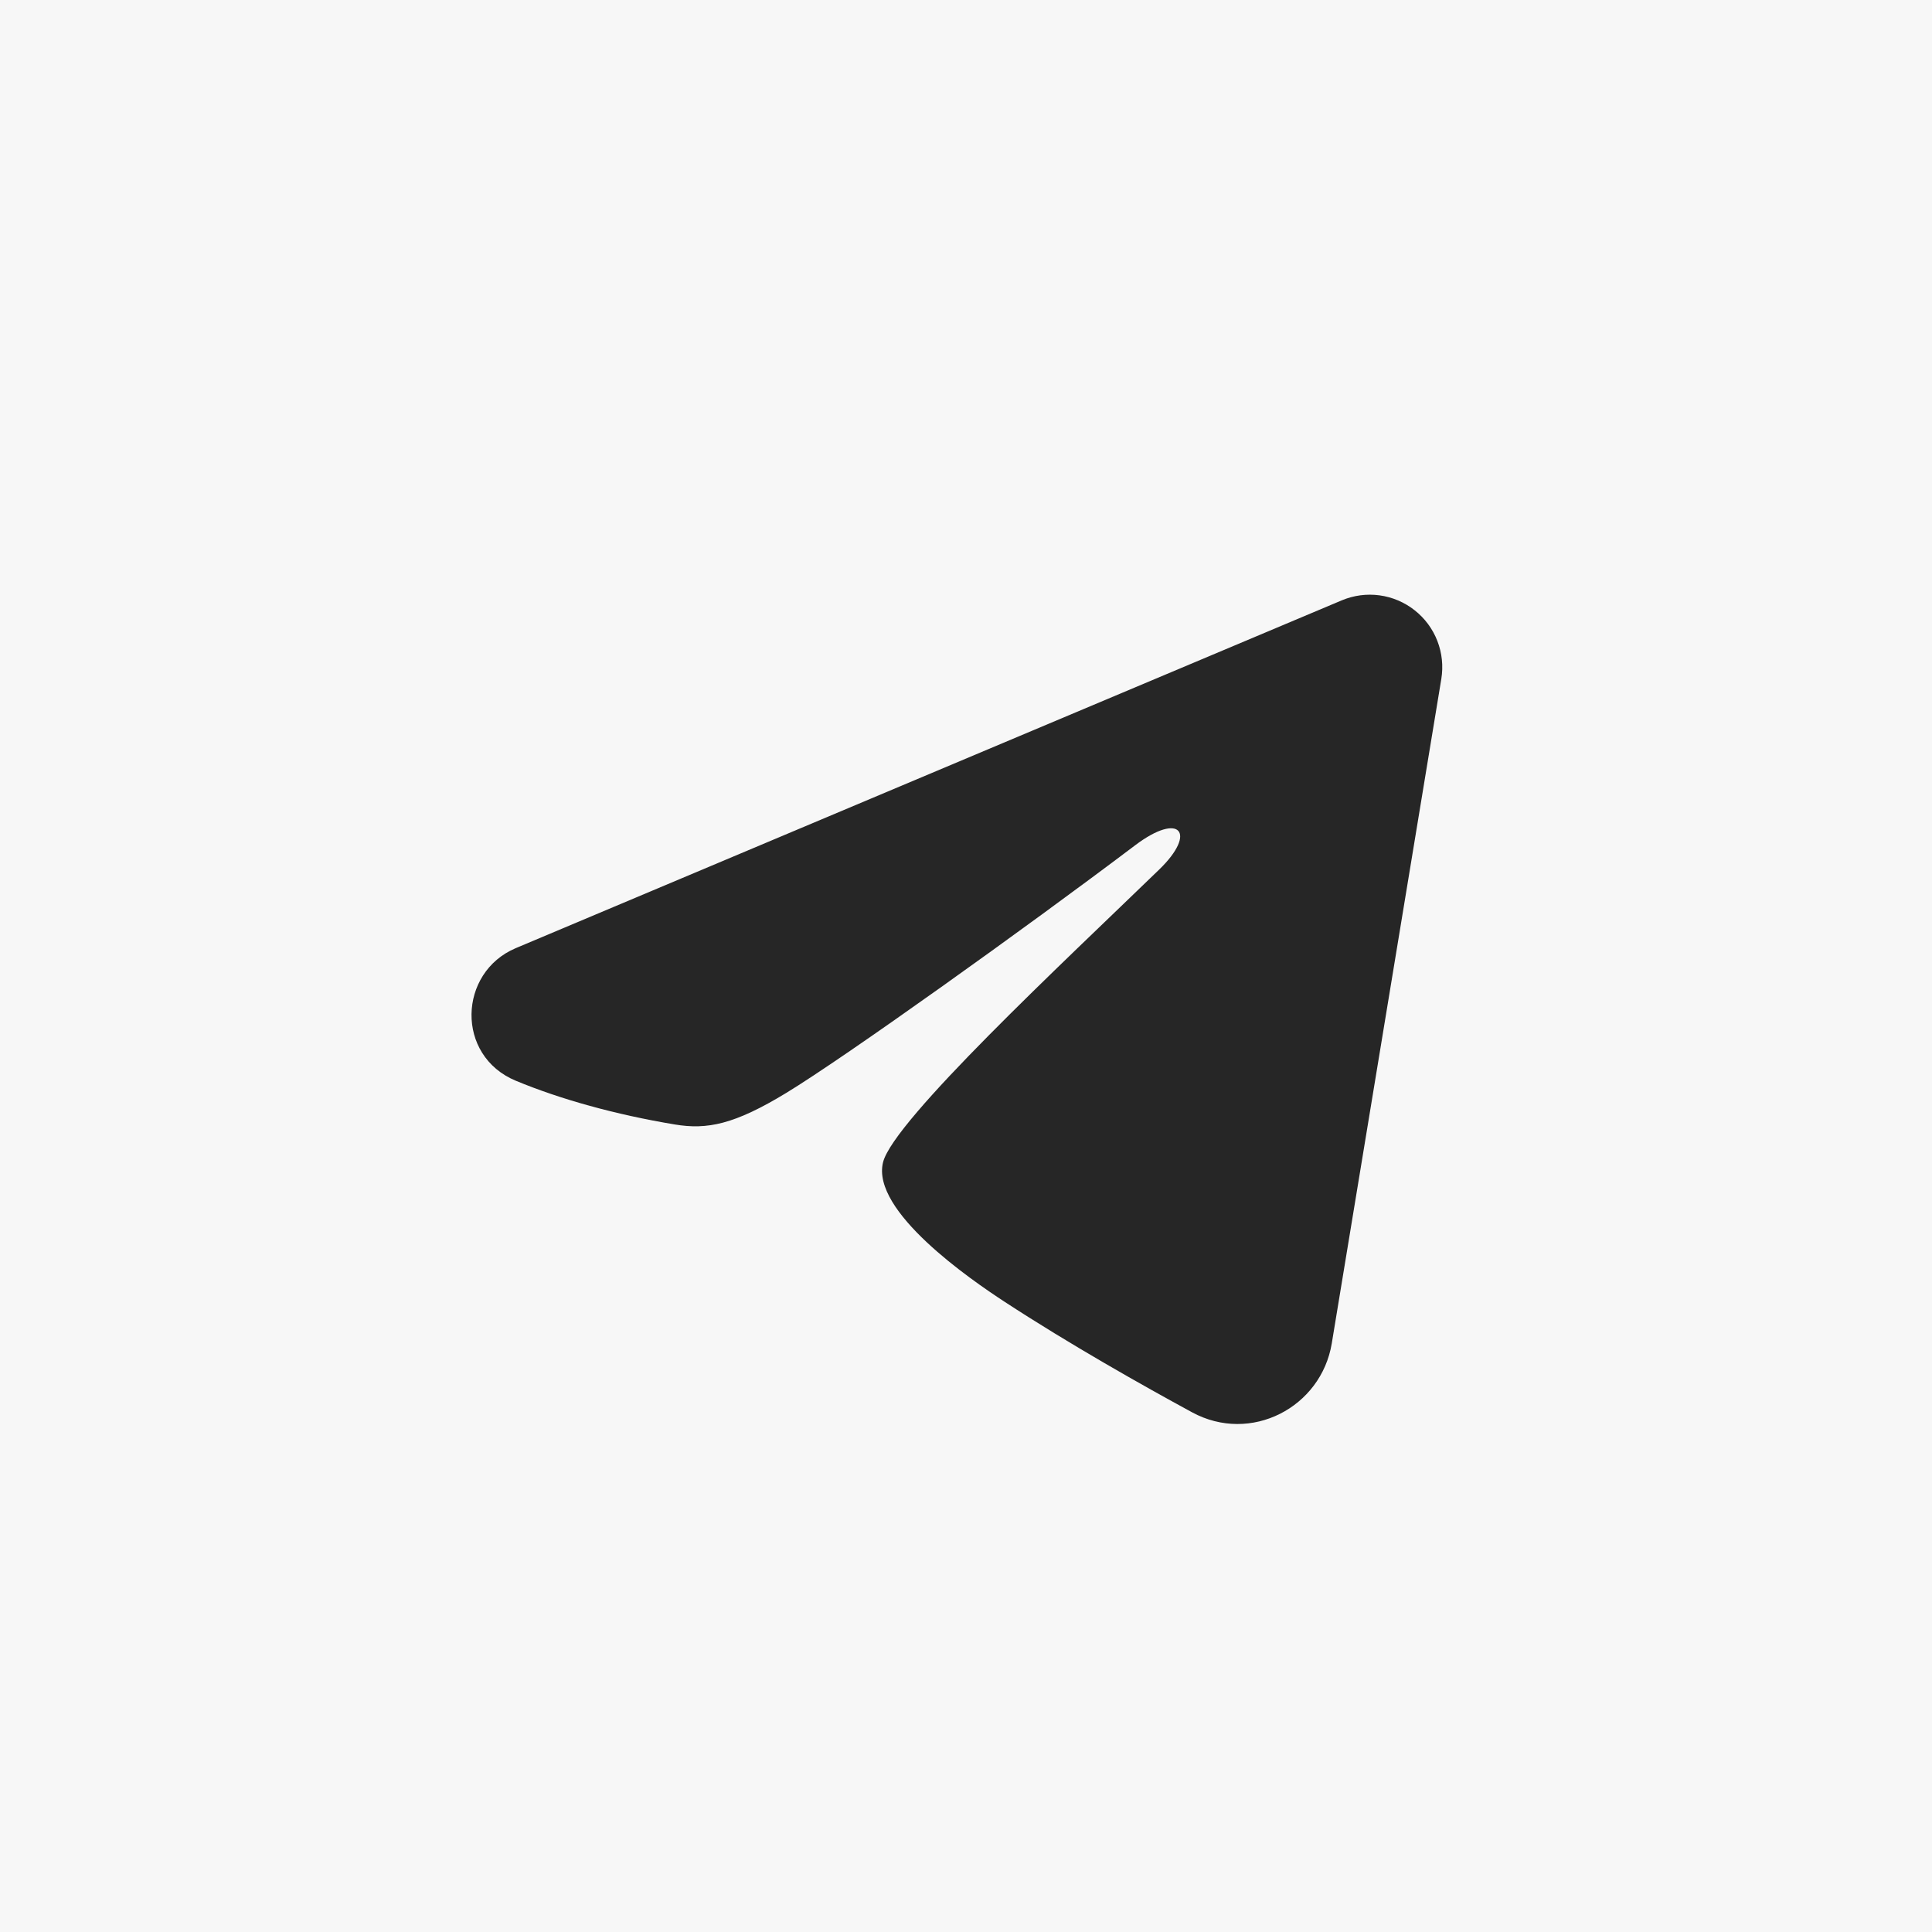
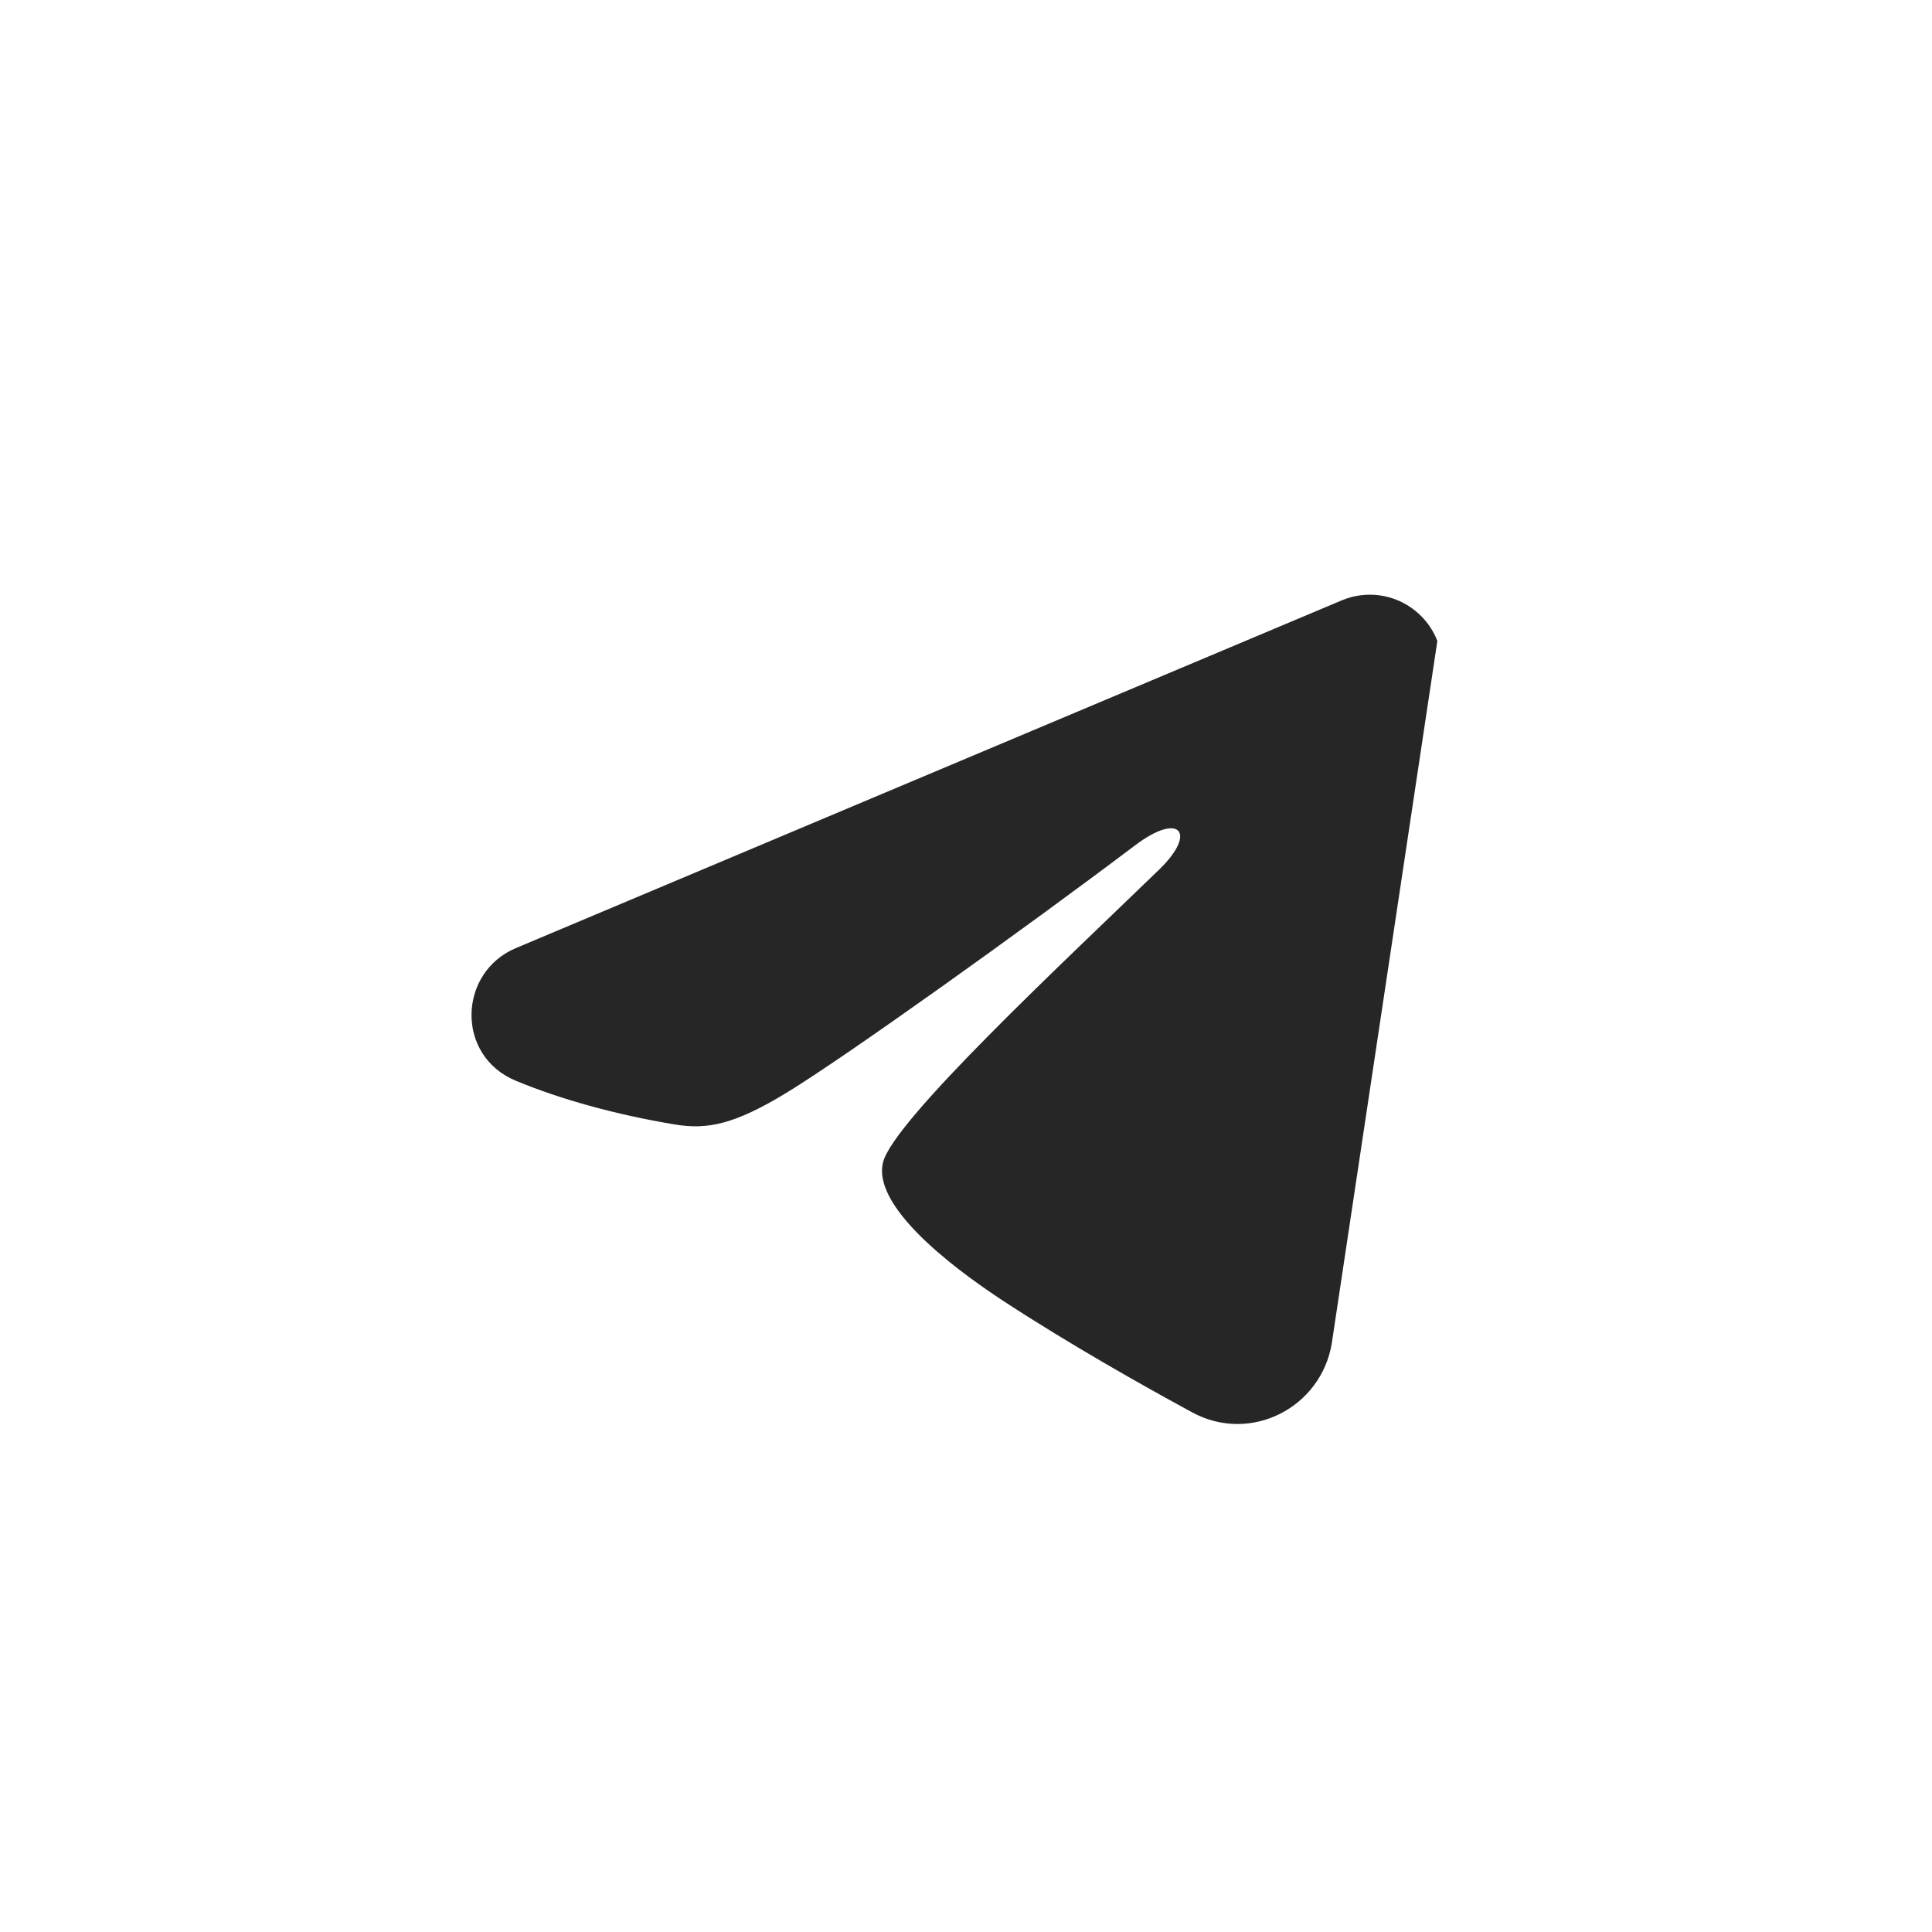
<svg xmlns="http://www.w3.org/2000/svg" width="40" height="40" viewBox="0 0 40 40" fill="none">
-   <rect width="40" height="40" fill="#F7F7F7" />
-   <path fill-rule="evenodd" clip-rule="evenodd" d="M27.779 12.43C28.026 12.326 28.296 12.29 28.562 12.326C28.828 12.362 29.079 12.469 29.289 12.635C29.5 12.801 29.662 13.02 29.759 13.27C29.856 13.52 29.884 13.791 29.841 14.056L27.573 27.813C27.353 29.14 25.897 29.901 24.68 29.24C23.662 28.687 22.15 27.835 20.79 26.946C20.11 26.501 18.027 25.076 18.283 24.062C18.503 23.195 22.003 19.937 24.003 18C24.788 17.239 24.43 16.8 23.503 17.5C21.201 19.238 17.505 21.881 16.283 22.625C15.205 23.281 14.643 23.393 13.971 23.281C12.745 23.077 11.608 22.761 10.68 22.376C9.426 21.856 9.487 20.132 10.679 19.63L27.779 12.43Z" fill="#262626" />
+   <path fill-rule="evenodd" clip-rule="evenodd" d="M27.779 12.43C28.026 12.326 28.296 12.29 28.562 12.326C28.828 12.362 29.079 12.469 29.289 12.635C29.5 12.801 29.662 13.02 29.759 13.27L27.573 27.813C27.353 29.14 25.897 29.901 24.68 29.24C23.662 28.687 22.15 27.835 20.79 26.946C20.11 26.501 18.027 25.076 18.283 24.062C18.503 23.195 22.003 19.937 24.003 18C24.788 17.239 24.43 16.8 23.503 17.5C21.201 19.238 17.505 21.881 16.283 22.625C15.205 23.281 14.643 23.393 13.971 23.281C12.745 23.077 11.608 22.761 10.68 22.376C9.426 21.856 9.487 20.132 10.679 19.63L27.779 12.43Z" fill="#262626" />
</svg>